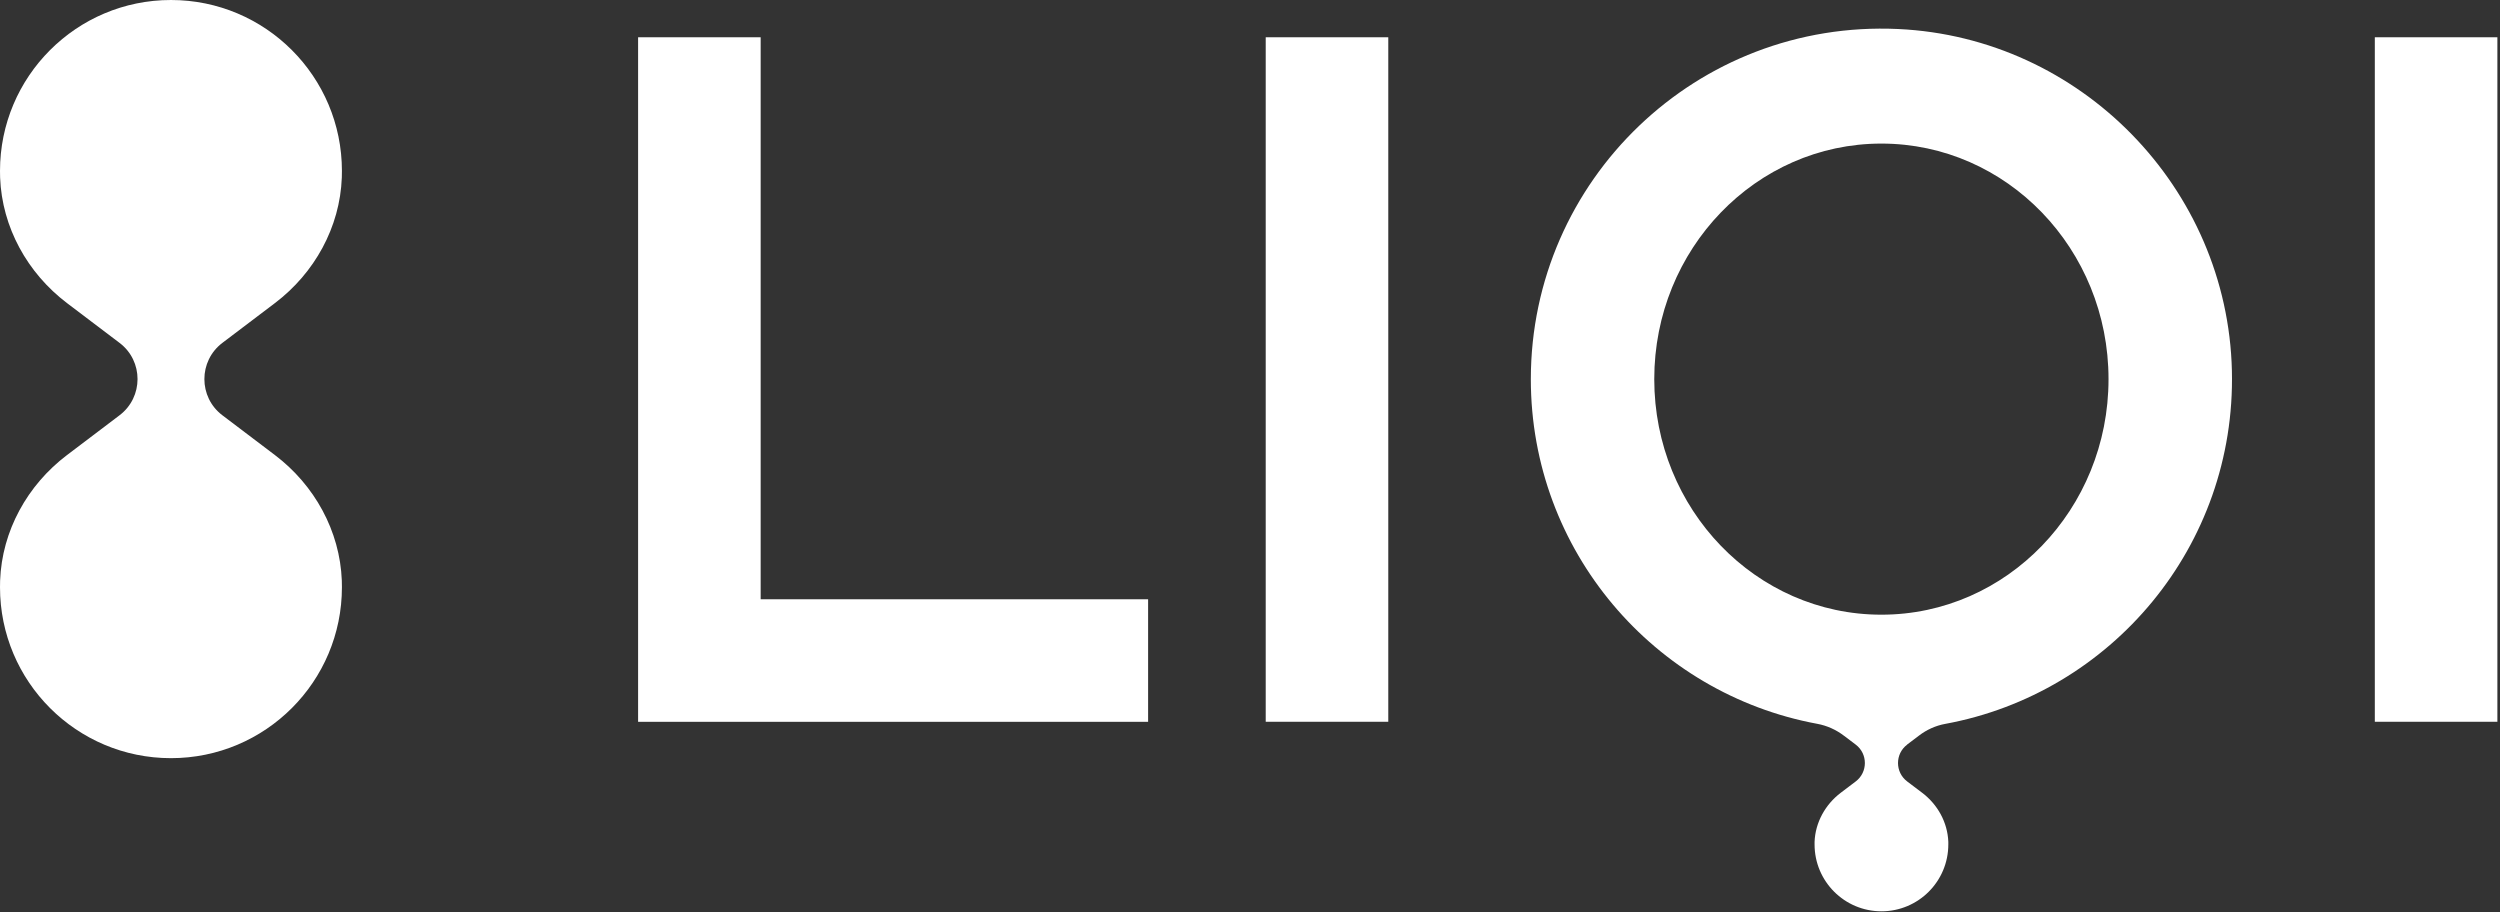
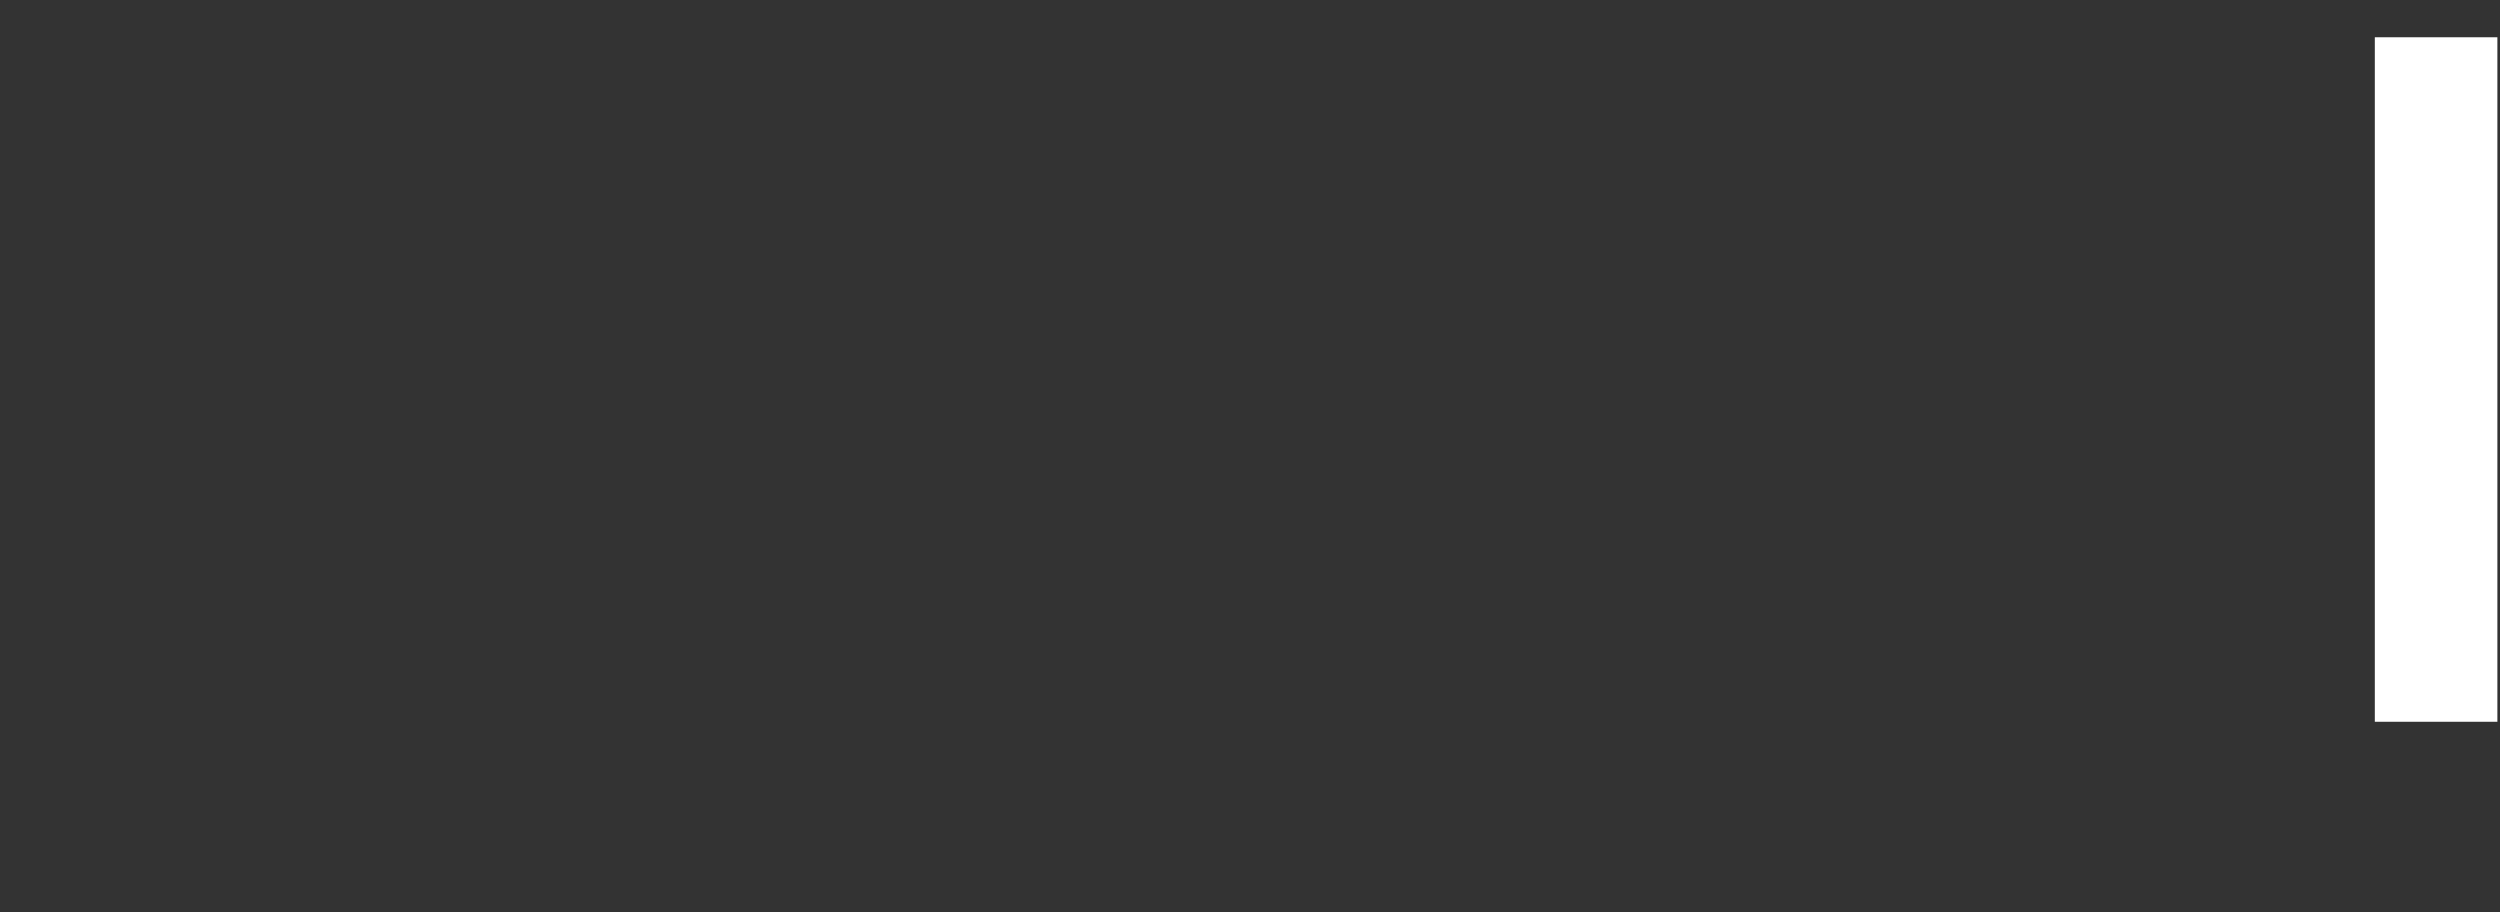
<svg xmlns="http://www.w3.org/2000/svg" width="337" height="123" viewBox="0 0 337 123" fill="none">
  <rect x="0" y="0" width="337" height="123" fill="#333333" stroke="none" />
-   <path d="M187.14 5.024H170.619V97.294H187.14V5.024Z" fill="white" />
  <path d="M336.647 5.024H320.126V97.294H336.647V5.024Z" fill="white" />
-   <path d="M102.537 80.781V5.024H86.016V97.301H87.019H102.537H154.765V80.781H102.537Z" fill="white" />
-   <path d="M257.075 100.37L258.606 99.213C258.606 99.213 258.642 99.191 258.657 99.176C259.704 98.37 260.927 97.814 262.223 97.579C284.573 93.464 301.423 73.641 300.86 49.972C300.281 25.33 280.487 5.053 255.867 3.911C228.742 2.651 206.356 24.269 206.356 51.115C206.356 74.263 223.001 93.508 244.97 97.572C246.281 97.814 247.511 98.37 248.573 99.183C248.573 99.183 248.58 99.183 248.588 99.191L250.155 100.377C251.795 101.622 251.795 104.09 250.155 105.335L248.134 106.865C246.047 108.447 244.706 110.864 244.604 113.478C244.604 113.595 244.604 113.712 244.604 113.829C244.604 118.809 248.639 122.844 253.619 122.844C258.598 122.844 262.633 118.809 262.633 113.829C262.633 113.712 262.633 113.595 262.633 113.478C262.531 110.856 261.198 108.447 259.104 106.865L257.082 105.335C255.442 104.09 255.442 101.622 257.082 100.377L257.075 100.37ZM222.994 51.108C222.994 33.569 236.702 19.355 253.611 19.355C270.52 19.355 284.229 33.569 284.229 51.108C284.229 68.646 270.52 82.86 253.611 82.86C236.702 82.86 222.994 68.646 222.994 51.108Z" fill="white" />
-   <path d="M46.077 78.261C45.82 71.568 42.4 65.395 37.062 61.345L29.973 55.977C26.744 53.531 26.744 48.676 29.973 46.223L37.062 40.855C42.4 36.813 45.828 30.632 46.077 23.939C46.091 23.646 46.091 23.346 46.091 23.046C46.091 10.318 35.773 0 23.046 0C10.318 0 0 10.318 0 23.046C0 23.346 -2.45797e-06 23.639 0.015 23.939C0.271 30.632 3.691 36.806 9.029 40.855L16.118 46.223C19.348 48.669 19.348 53.524 16.118 55.977L9.029 61.345C3.691 65.387 0.264 71.568 0.015 78.261C-2.45797e-06 78.554 0 78.855 0 79.155C0 91.882 10.318 102.2 23.046 102.2C35.773 102.2 46.091 91.882 46.091 79.155C46.091 78.855 46.091 78.562 46.077 78.261Z" fill="white" />
</svg>